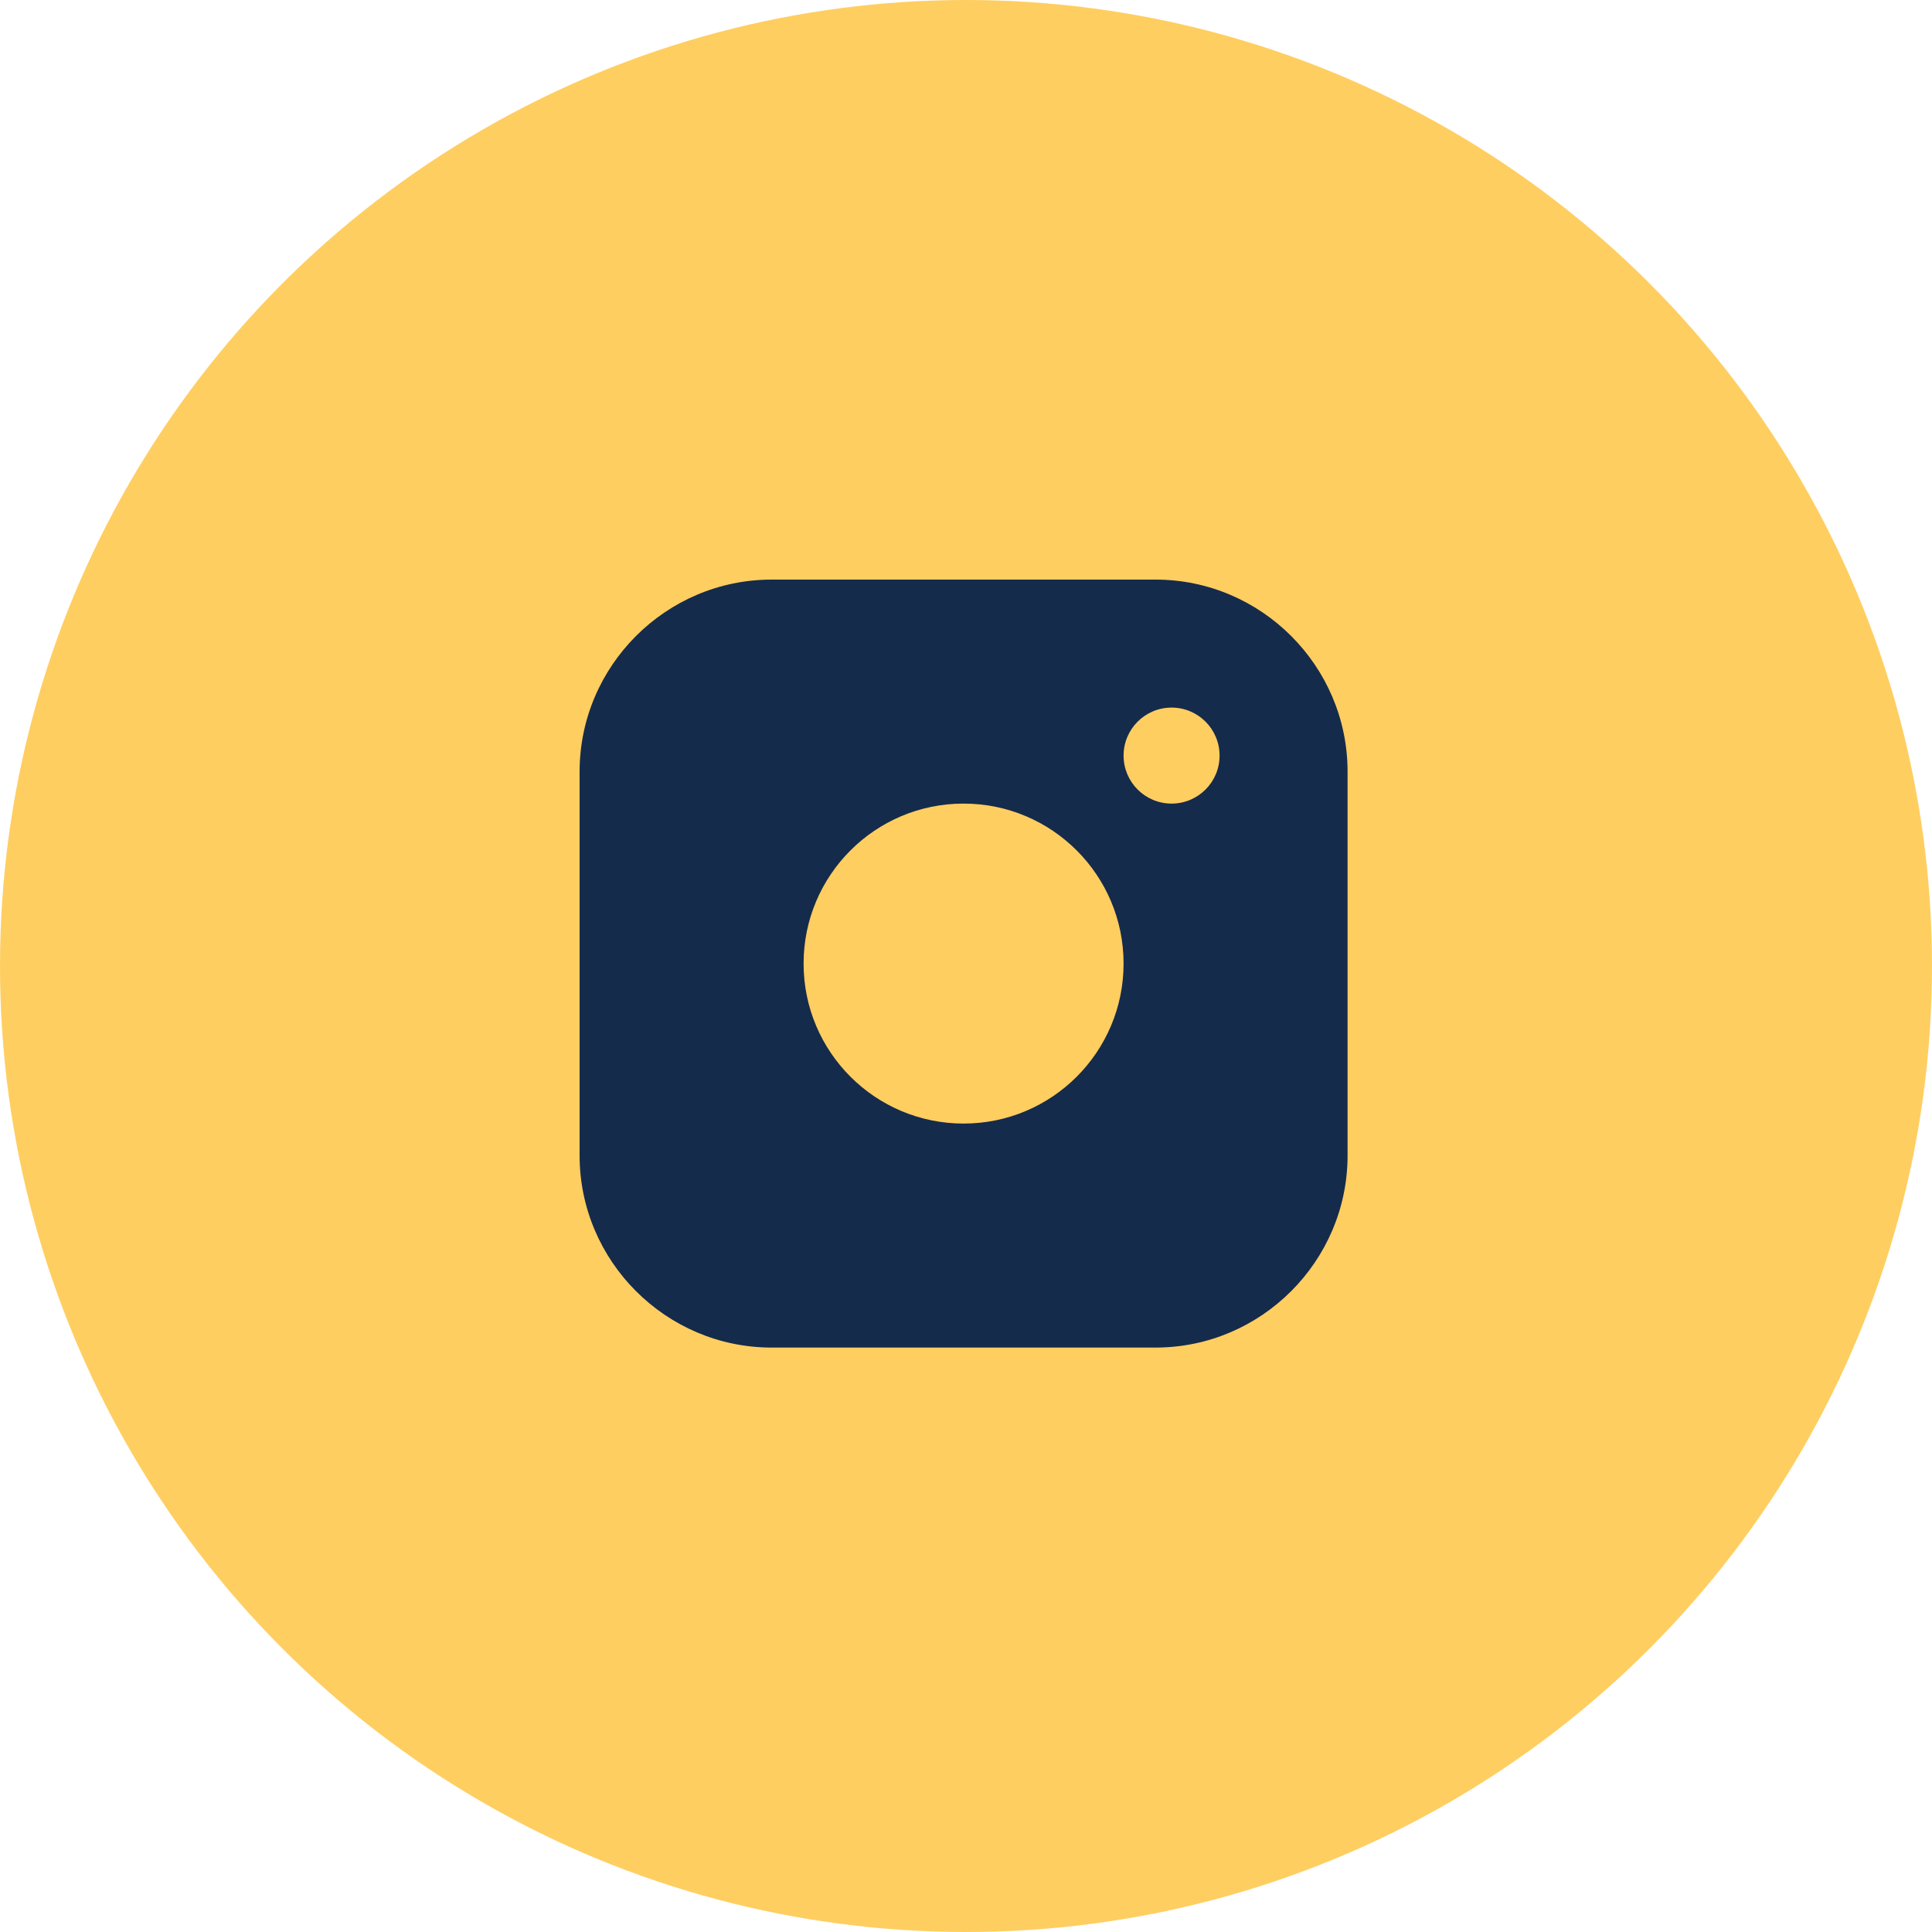
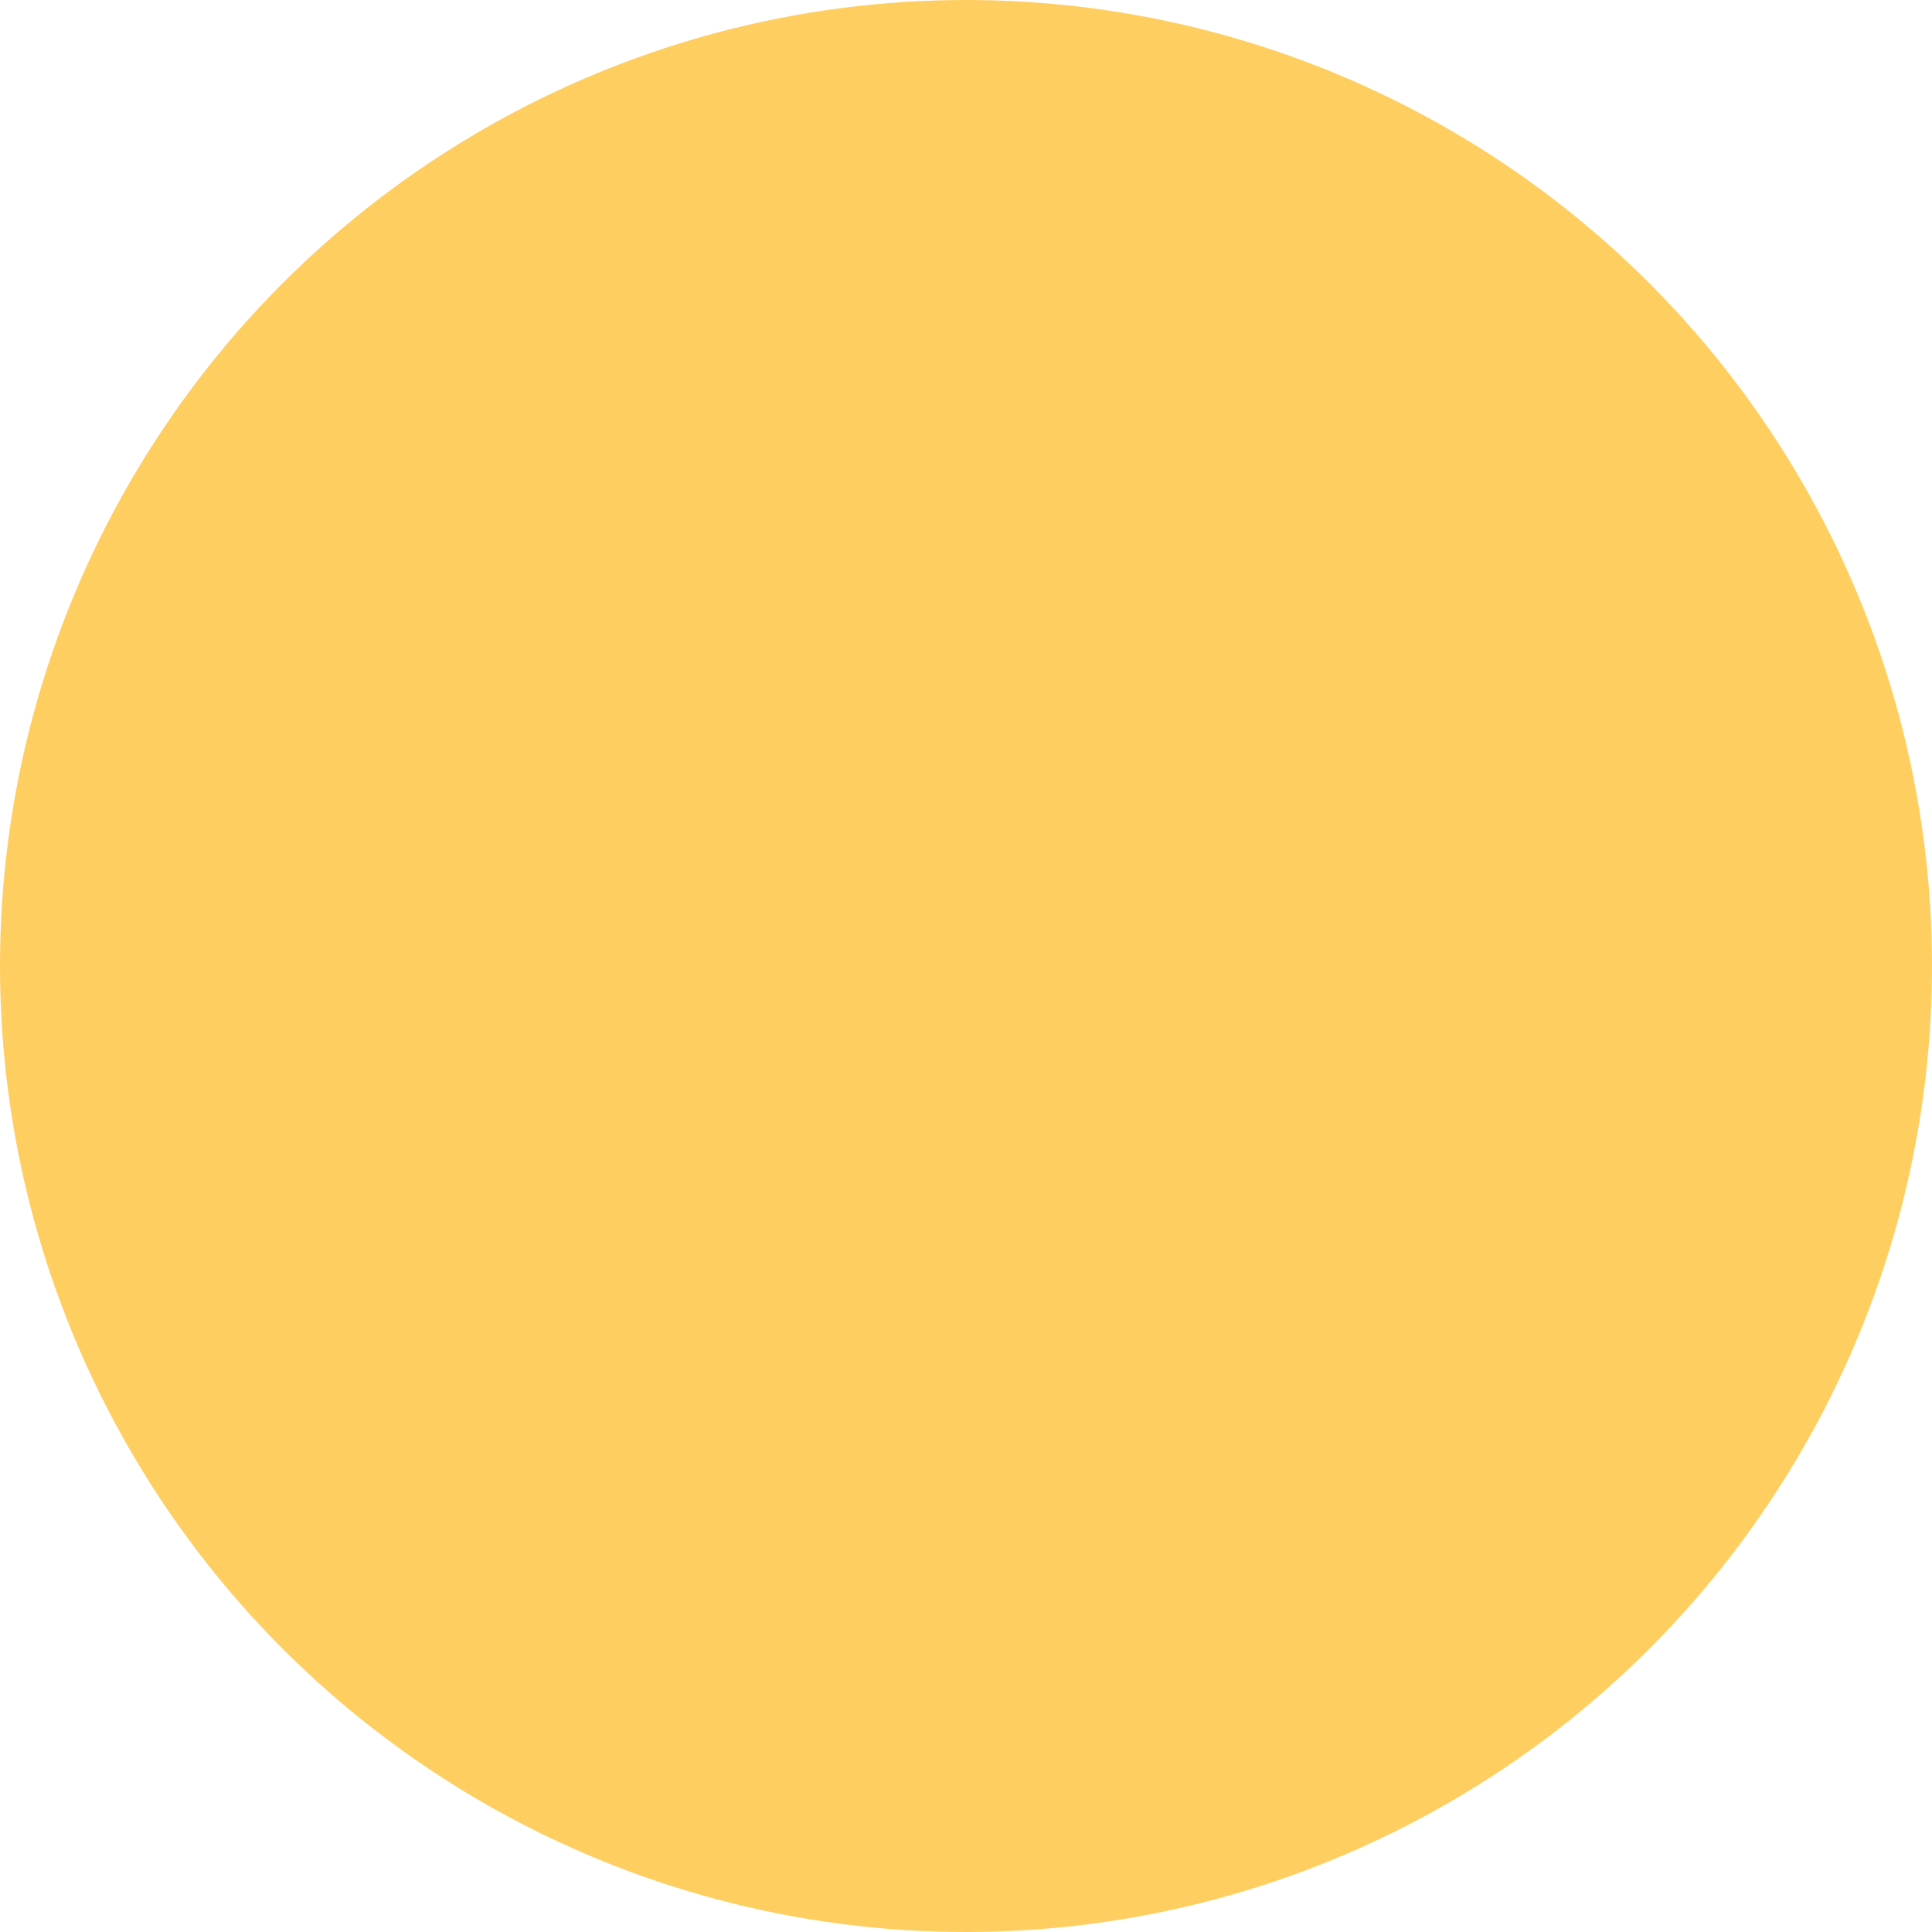
<svg xmlns="http://www.w3.org/2000/svg" width="160" height="160" viewBox="0 0 160 160" fill="none">
  <g clip-path="url(#clip0_1306_2)">
    <circle cx="80" cy="80" r="80" fill="#FFCE61" />
-     <path d="M95.7 48H63.9C55.156 48 48 55.153 48 63.9V95.7C48 104.444 55.156 111.6 63.9 111.6H95.7C104.444 111.6 111.6 104.444 111.6 95.7V63.9C111.6 55.153 104.444 48 95.7 48ZM79.8 93.049C72.481 93.049 66.55 87.116 66.55 79.8C66.55 72.481 72.481 66.55 79.8 66.55C87.116 66.55 93.05 72.481 93.05 79.8C93.05 87.116 87.116 93.049 79.8 93.049ZM97.025 66.55C94.828 66.55 93.05 64.77 93.05 62.575C93.05 60.38 94.828 58.6 97.025 58.6C99.223 58.6 101 60.38 101 62.575C101 64.77 99.223 66.55 97.025 66.55Z" fill="#152B4B" />
  </g>
  <defs>
    <clipPath id="clip0_1306_2">
      <rect width="160" height="160" fill="white" />
    </clipPath>
  </defs>
</svg>